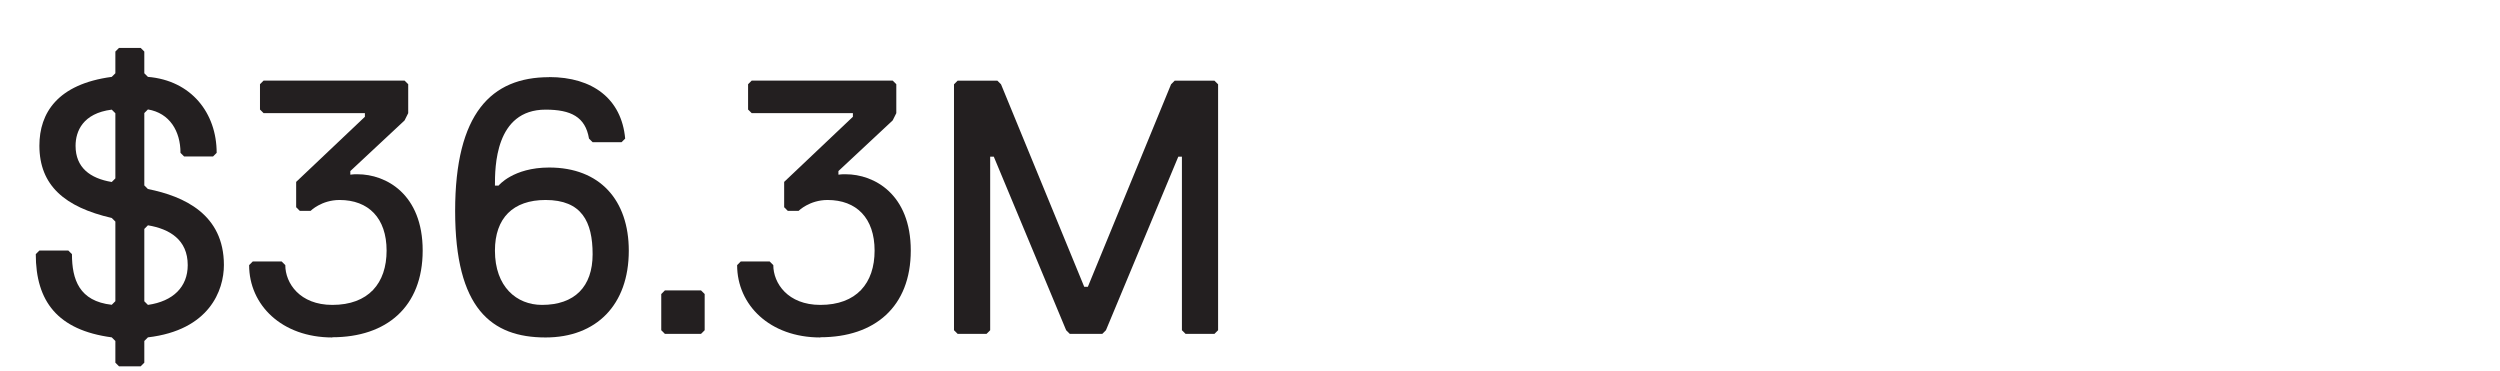
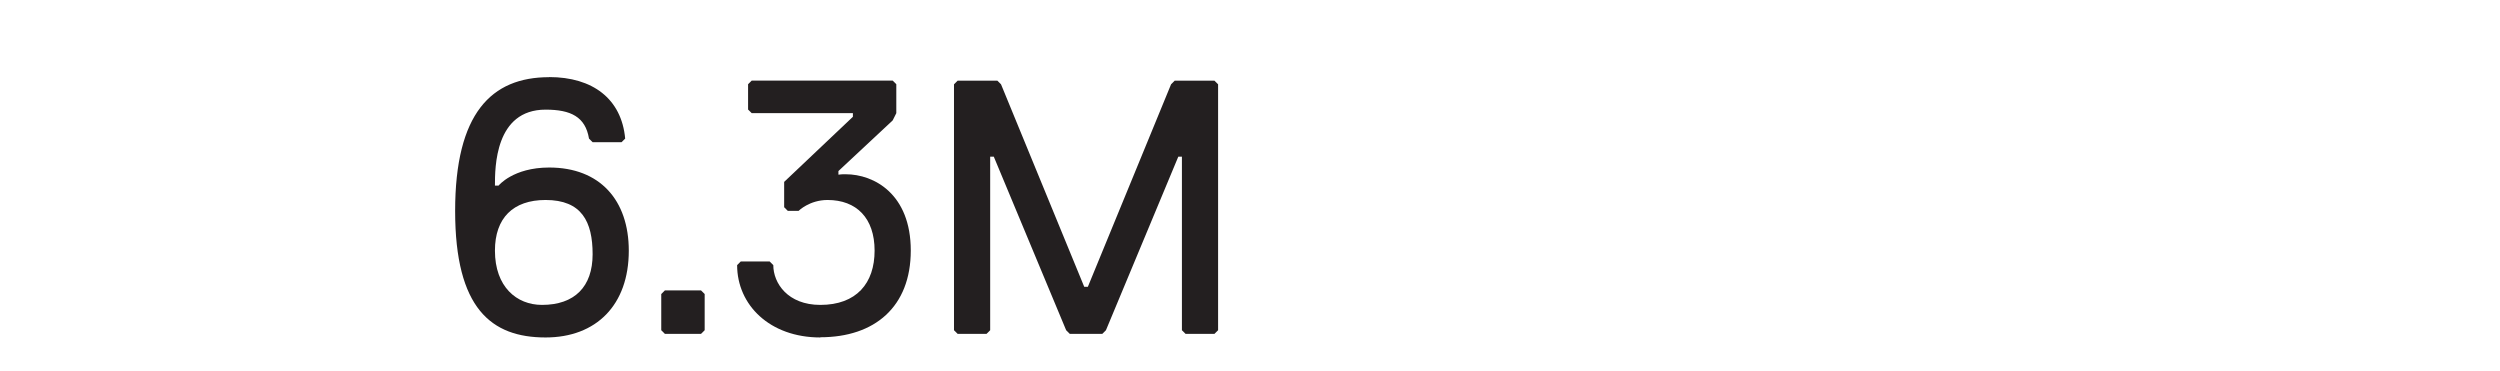
<svg xmlns="http://www.w3.org/2000/svg" id="Layer_1" data-name="Layer 1" viewBox="0 0 248.77 36.89">
  <defs>
    <style>
      .cls-1 {
        fill: #231f20;
        stroke-width: 0px;
      }
    </style>
  </defs>
-   <path class="cls-1" d="M14,36.45h-2.16l-.36-.36v-2.16l-.36-.36c-5.4-.72-7.56-3.6-7.56-8.28l.36-.36h2.88l.36.36c0,2.52.72,4.68,3.96,5.04l.36-.36v-7.92l-.36-.36c-4.68-1.08-7.2-3.24-7.2-7.2,0-3.24,1.8-6.12,7.2-6.84l.36-.36v-2.16l.36-.36h2.16l.36.36v2.16l.36.36c4.32.36,6.84,3.6,6.84,7.56l-.36.36h-2.88l-.36-.36c0-2.16-1.08-3.96-3.24-4.32l-.36.36v7.2l.36.36c3.6.72,7.56,2.52,7.56,7.56,0,2.52-1.44,6.48-7.56,7.2l-.36.36v2.16l-.36.36ZM11.12,18.11l.36-.36v-6.48l-.36-.36c-2.88.36-3.6,2.16-3.6,3.6,0,2.16,1.44,3.24,3.6,3.6ZM14.72,22.42l-.36.36v7.2l.36.36c2.52-.36,3.96-1.8,3.96-3.96,0-2.52-1.8-3.6-3.96-3.96Z" />
-   <path class="cls-1" d="M33.07,33.58c-5.04,0-8.28-3.24-8.28-7.2l.36-.36h2.88l.36.36c0,1.8,1.44,3.96,4.68,3.96,3.6,0,5.4-2.16,5.4-5.4s-1.8-5.04-4.68-5.04c-1.8,0-2.88,1.08-2.88,1.08h-1.08l-.36-.36v-2.52l6.84-6.48v-.36h-10.08l-.36-.36v-2.52l.36-.36h14.03l.36.36v2.88l-.36.72-5.4,5.04v.36c.22-.04.47-.04.72-.04,2.84,0,6.48,1.98,6.48,7.59s-3.6,8.63-9,8.63Z" />
  <path class="cls-1" d="M54.65,7.67c4.32,0,7.2,2.16,7.56,6.12l-.36.36h-2.88l-.36-.36c-.36-2.16-1.8-2.88-4.32-2.88-5.04,0-5.04,5.76-5.04,7.56h.36s1.44-1.8,5.04-1.8c5.04,0,7.92,3.24,7.92,8.28,0,5.4-3.24,8.63-8.28,8.63-5.4,0-9-2.88-9-12.59s3.6-13.31,9.35-13.31ZM54.29,19.9c-3.24,0-5.04,1.8-5.04,5.04,0,3.6,2.16,5.4,4.68,5.4,3.24,0,5.04-1.8,5.04-5.04s-1.08-5.4-4.68-5.4Z" />
  <path class="cls-1" d="M69.76,33.22h-3.6l-.36-.36v-3.6l.36-.36h3.6l.36.36v3.6l-.36.36Z" />
  <path class="cls-1" d="M81.63,33.58c-5.04,0-8.28-3.24-8.28-7.2l.36-.36h2.88l.36.36c0,1.8,1.44,3.96,4.68,3.96,3.6,0,5.4-2.16,5.4-5.4s-1.8-5.04-4.68-5.04c-1.8,0-2.88,1.08-2.88,1.08h-1.08l-.36-.36v-2.52l6.84-6.48v-.36h-10.07l-.36-.36v-2.52l.36-.36h14.03l.36.36v2.88l-.36.72-5.4,5.04v.36c.22-.04.47-.04.72-.04,2.84,0,6.48,1.98,6.48,7.59s-3.6,8.63-9,8.63Z" />
  <path class="cls-1" d="M120.85,33.22h-2.88l-.36-.36V15.59h-.36l-7.2,17.27-.36.36h-3.24l-.36-.36-7.2-17.27h-.36v17.27l-.36.36h-2.88l-.36-.36V8.39l.36-.36h3.96l.36.36,8.28,20.15h.36l8.28-20.15.36-.36h3.96l.36.36v24.47l-.36.36Z" />
</svg>